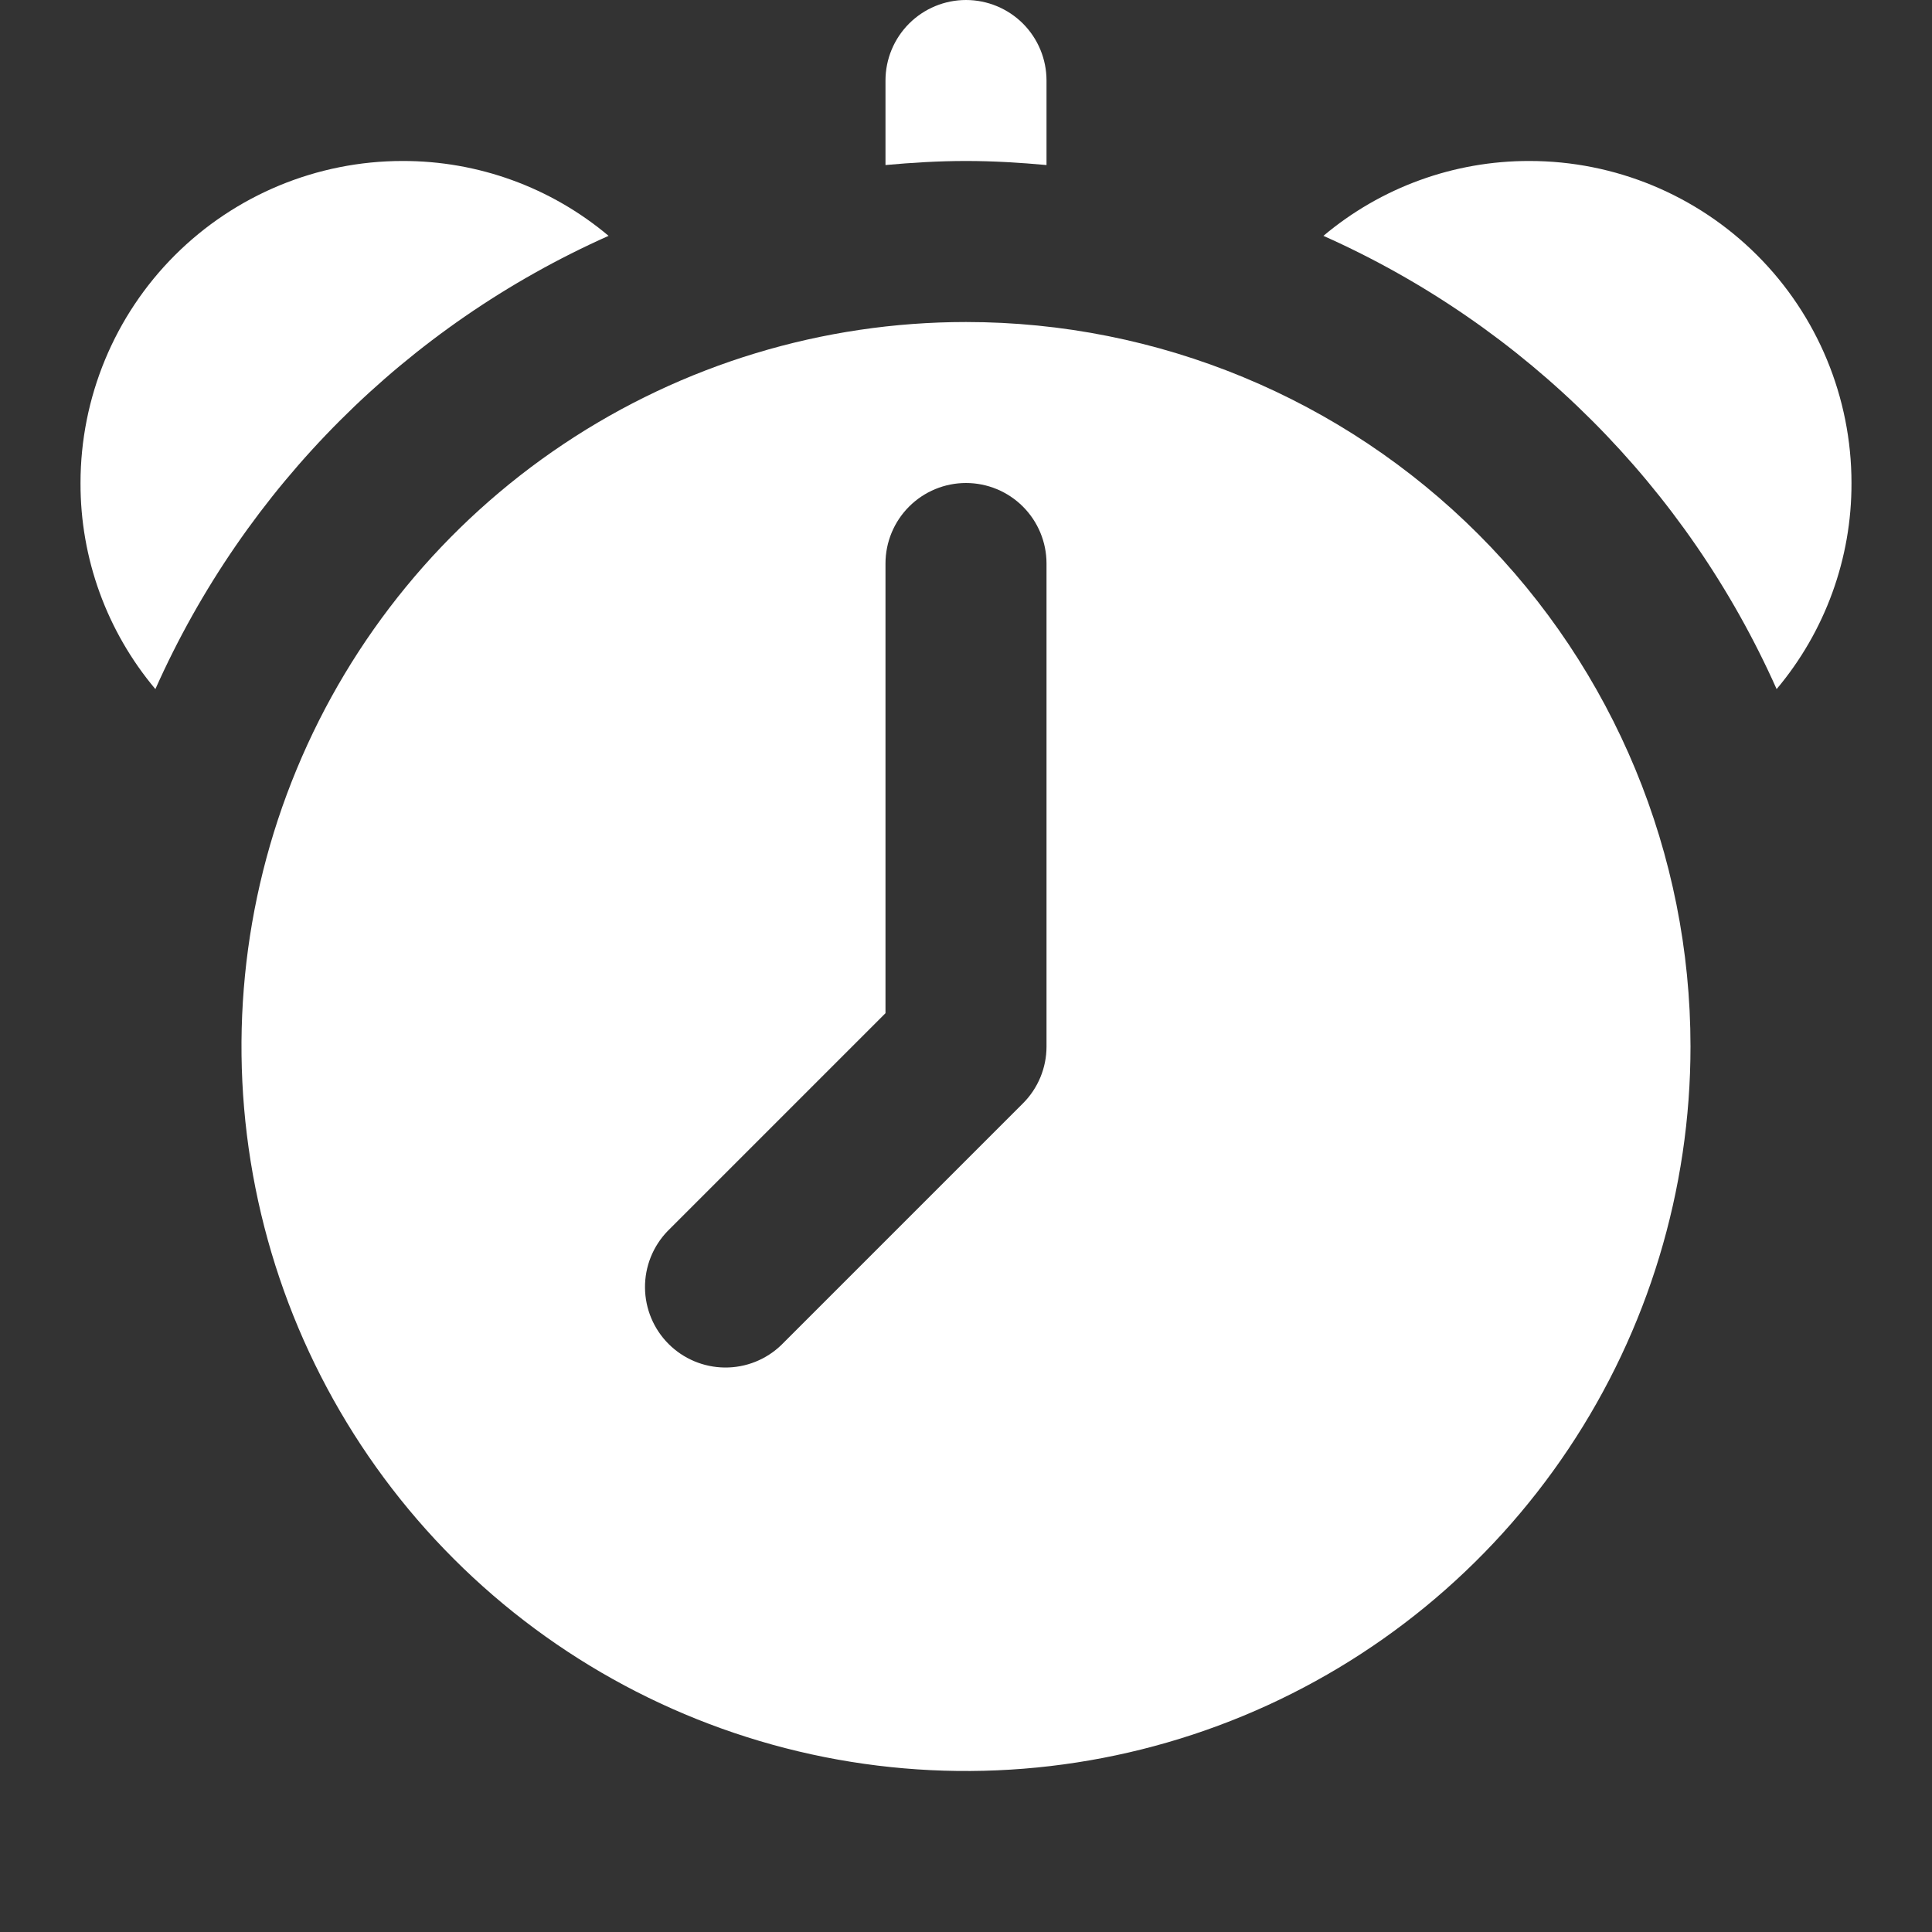
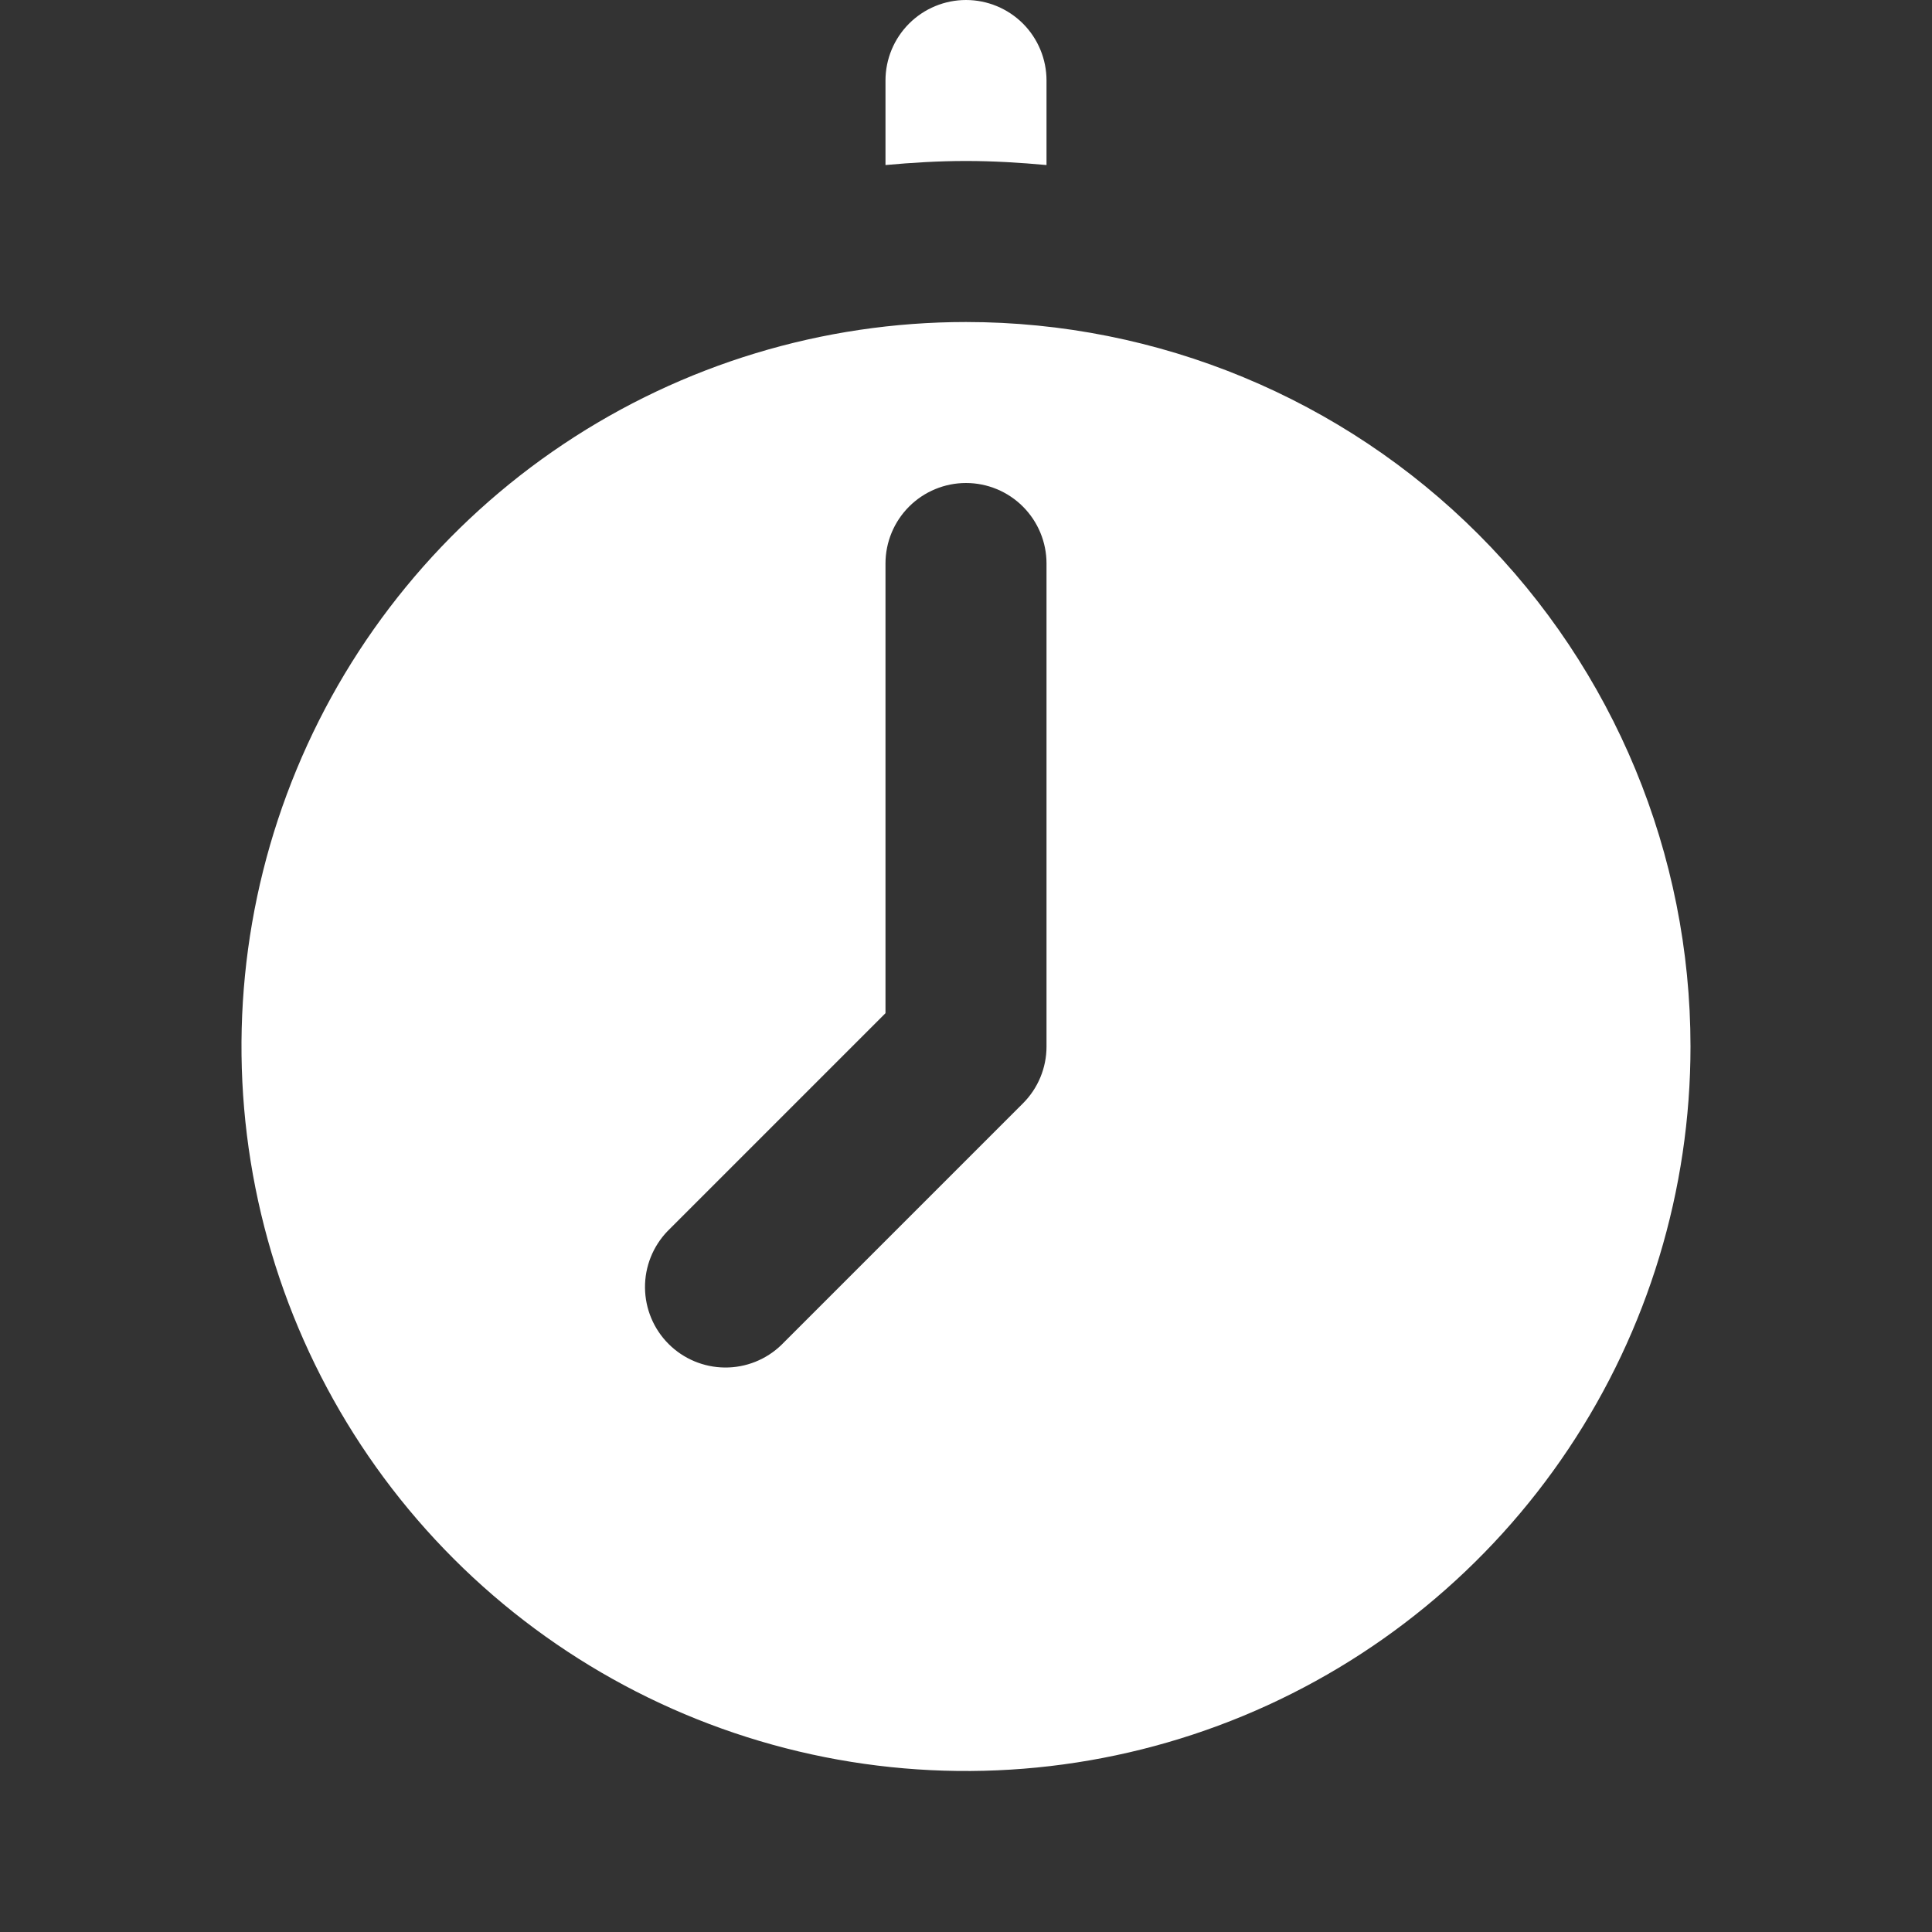
<svg xmlns="http://www.w3.org/2000/svg" width="40" height="40" viewBox="0 0 40 40" fill="none">
  <rect x="0" y="0" width="40" height="40" fill="#333333" stroke="none" />
-   <path d="M12.6 4.883C8.421 6.745 5.079 10.088 3.217 14.267C2.212 13.072 1.662 11.561 1.667 10C1.667 8.232 2.369 6.536 3.619 5.286C4.87 4.036 6.565 3.333 8.333 3.333C9.894 3.329 11.406 3.878 12.6 4.883Z" fill="white" />
-   <path d="M38.333 10C38.338 11.561 37.788 13.072 36.783 14.267C34.921 10.088 31.579 6.745 27.4 4.883C28.594 3.878 30.106 3.329 31.667 3.333C33.435 3.333 35.13 4.036 36.381 5.286C37.631 6.536 38.333 8.232 38.333 10Z" fill="white" />
-   <path d="M21.667 1.667V3.417C21.117 3.367 20.567 3.333 20 3.333C19.433 3.333 18.883 3.367 18.333 3.417V1.667C18.333 1.225 18.509 0.801 18.822 0.488C19.134 0.176 19.558 0 20 0C20.442 0 20.866 0.176 21.179 0.488C21.491 0.801 21.667 1.225 21.667 1.667Z" fill="white" />
+   <path d="M21.667 1.667V3.417C21.117 3.367 20.567 3.333 20 3.333C19.433 3.333 18.883 3.367 18.333 3.417V1.667C18.333 1.225 18.509 0.801 18.822 0.488C19.134 0.176 19.558 0 20 0C20.442 0 20.866 0.176 21.179 0.488C21.491 0.801 21.667 1.225 21.667 1.667" fill="white" />
  <path d="M20 6.667C17.033 6.667 14.133 7.546 11.666 9.195C9.2 10.843 7.277 13.186 6.142 15.927C5.006 18.667 4.709 21.683 5.288 24.593C5.867 27.503 7.296 30.176 9.393 32.273C11.491 34.371 14.164 35.8 17.074 36.379C19.983 36.957 22.999 36.66 25.74 35.525C28.481 34.39 30.824 32.467 32.472 30C34.12 27.534 35 24.634 35 21.667C35 17.689 33.42 13.873 30.607 11.06C27.794 8.247 23.978 6.667 20 6.667ZM21.667 21.667C21.667 22.109 21.491 22.533 21.178 22.845L16.178 27.845C15.864 28.149 15.443 28.317 15.006 28.313C14.569 28.309 14.151 28.134 13.842 27.825C13.533 27.516 13.358 27.098 13.354 26.661C13.35 26.224 13.518 25.803 13.822 25.488L18.333 20.977V11.667C18.333 11.225 18.509 10.801 18.822 10.488C19.134 10.176 19.558 10 20 10C20.442 10 20.866 10.176 21.178 10.488C21.491 10.801 21.667 11.225 21.667 11.667V21.667Z" fill="white" />
</svg>